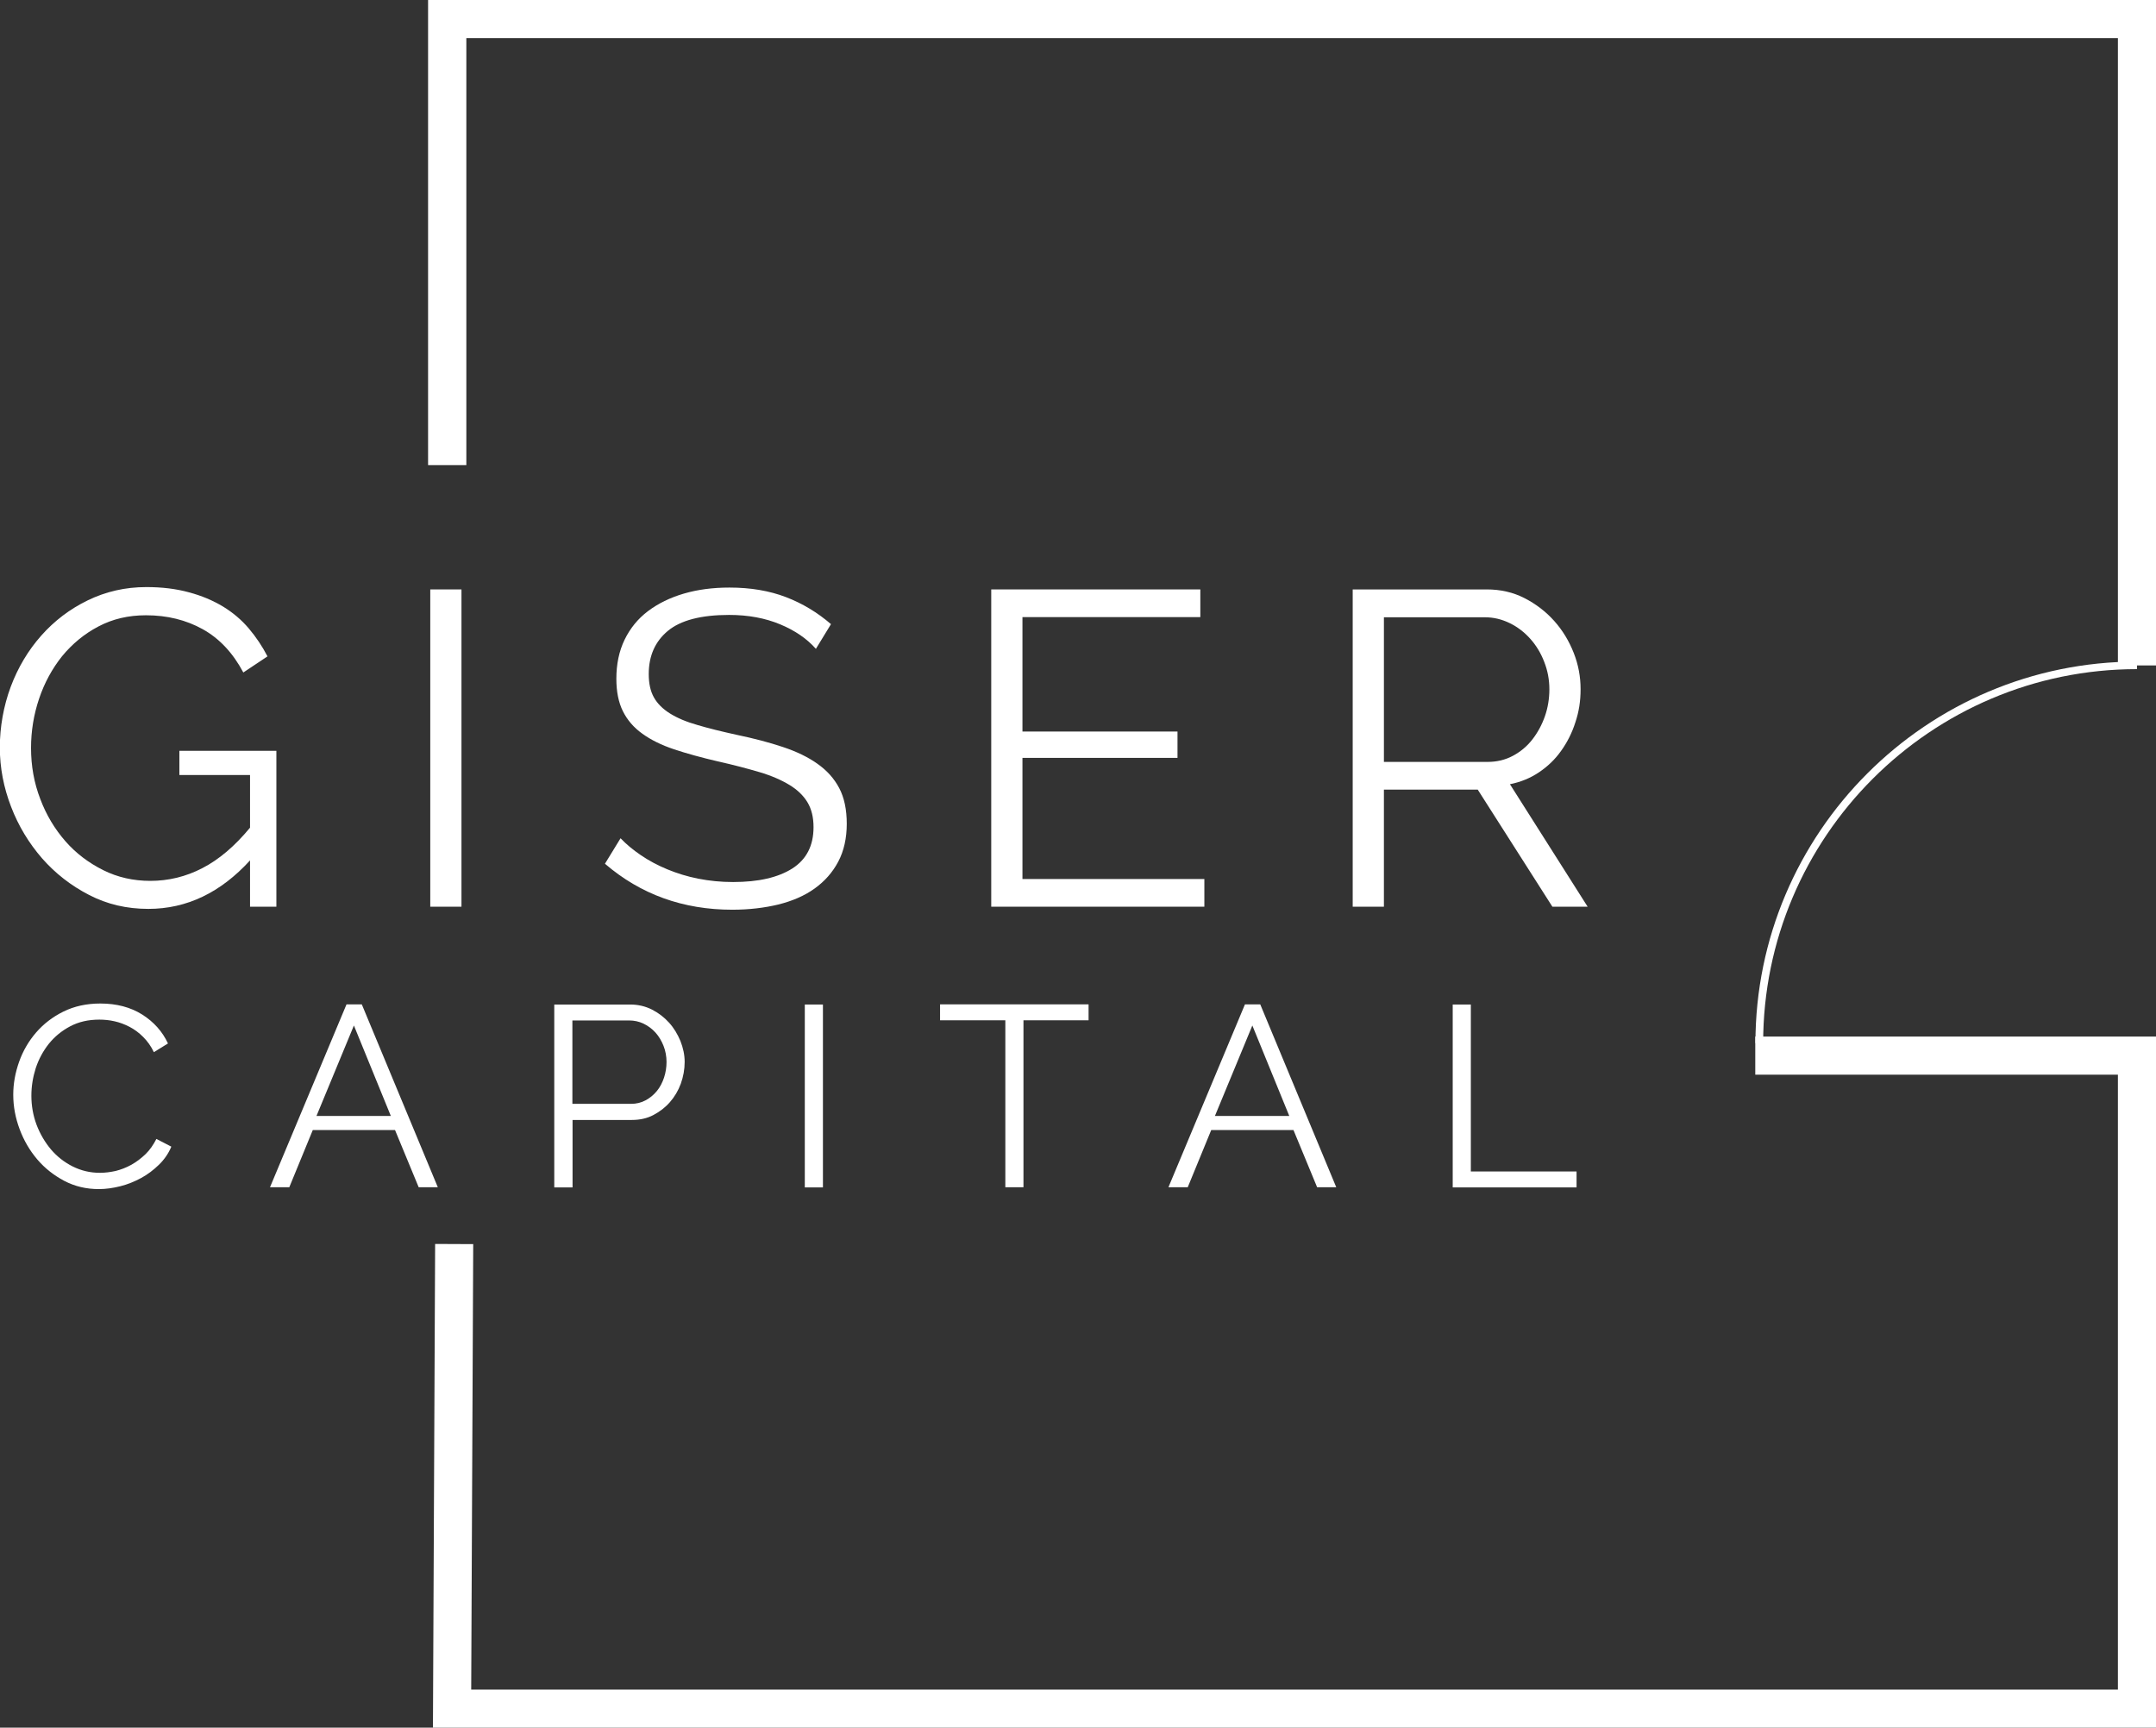
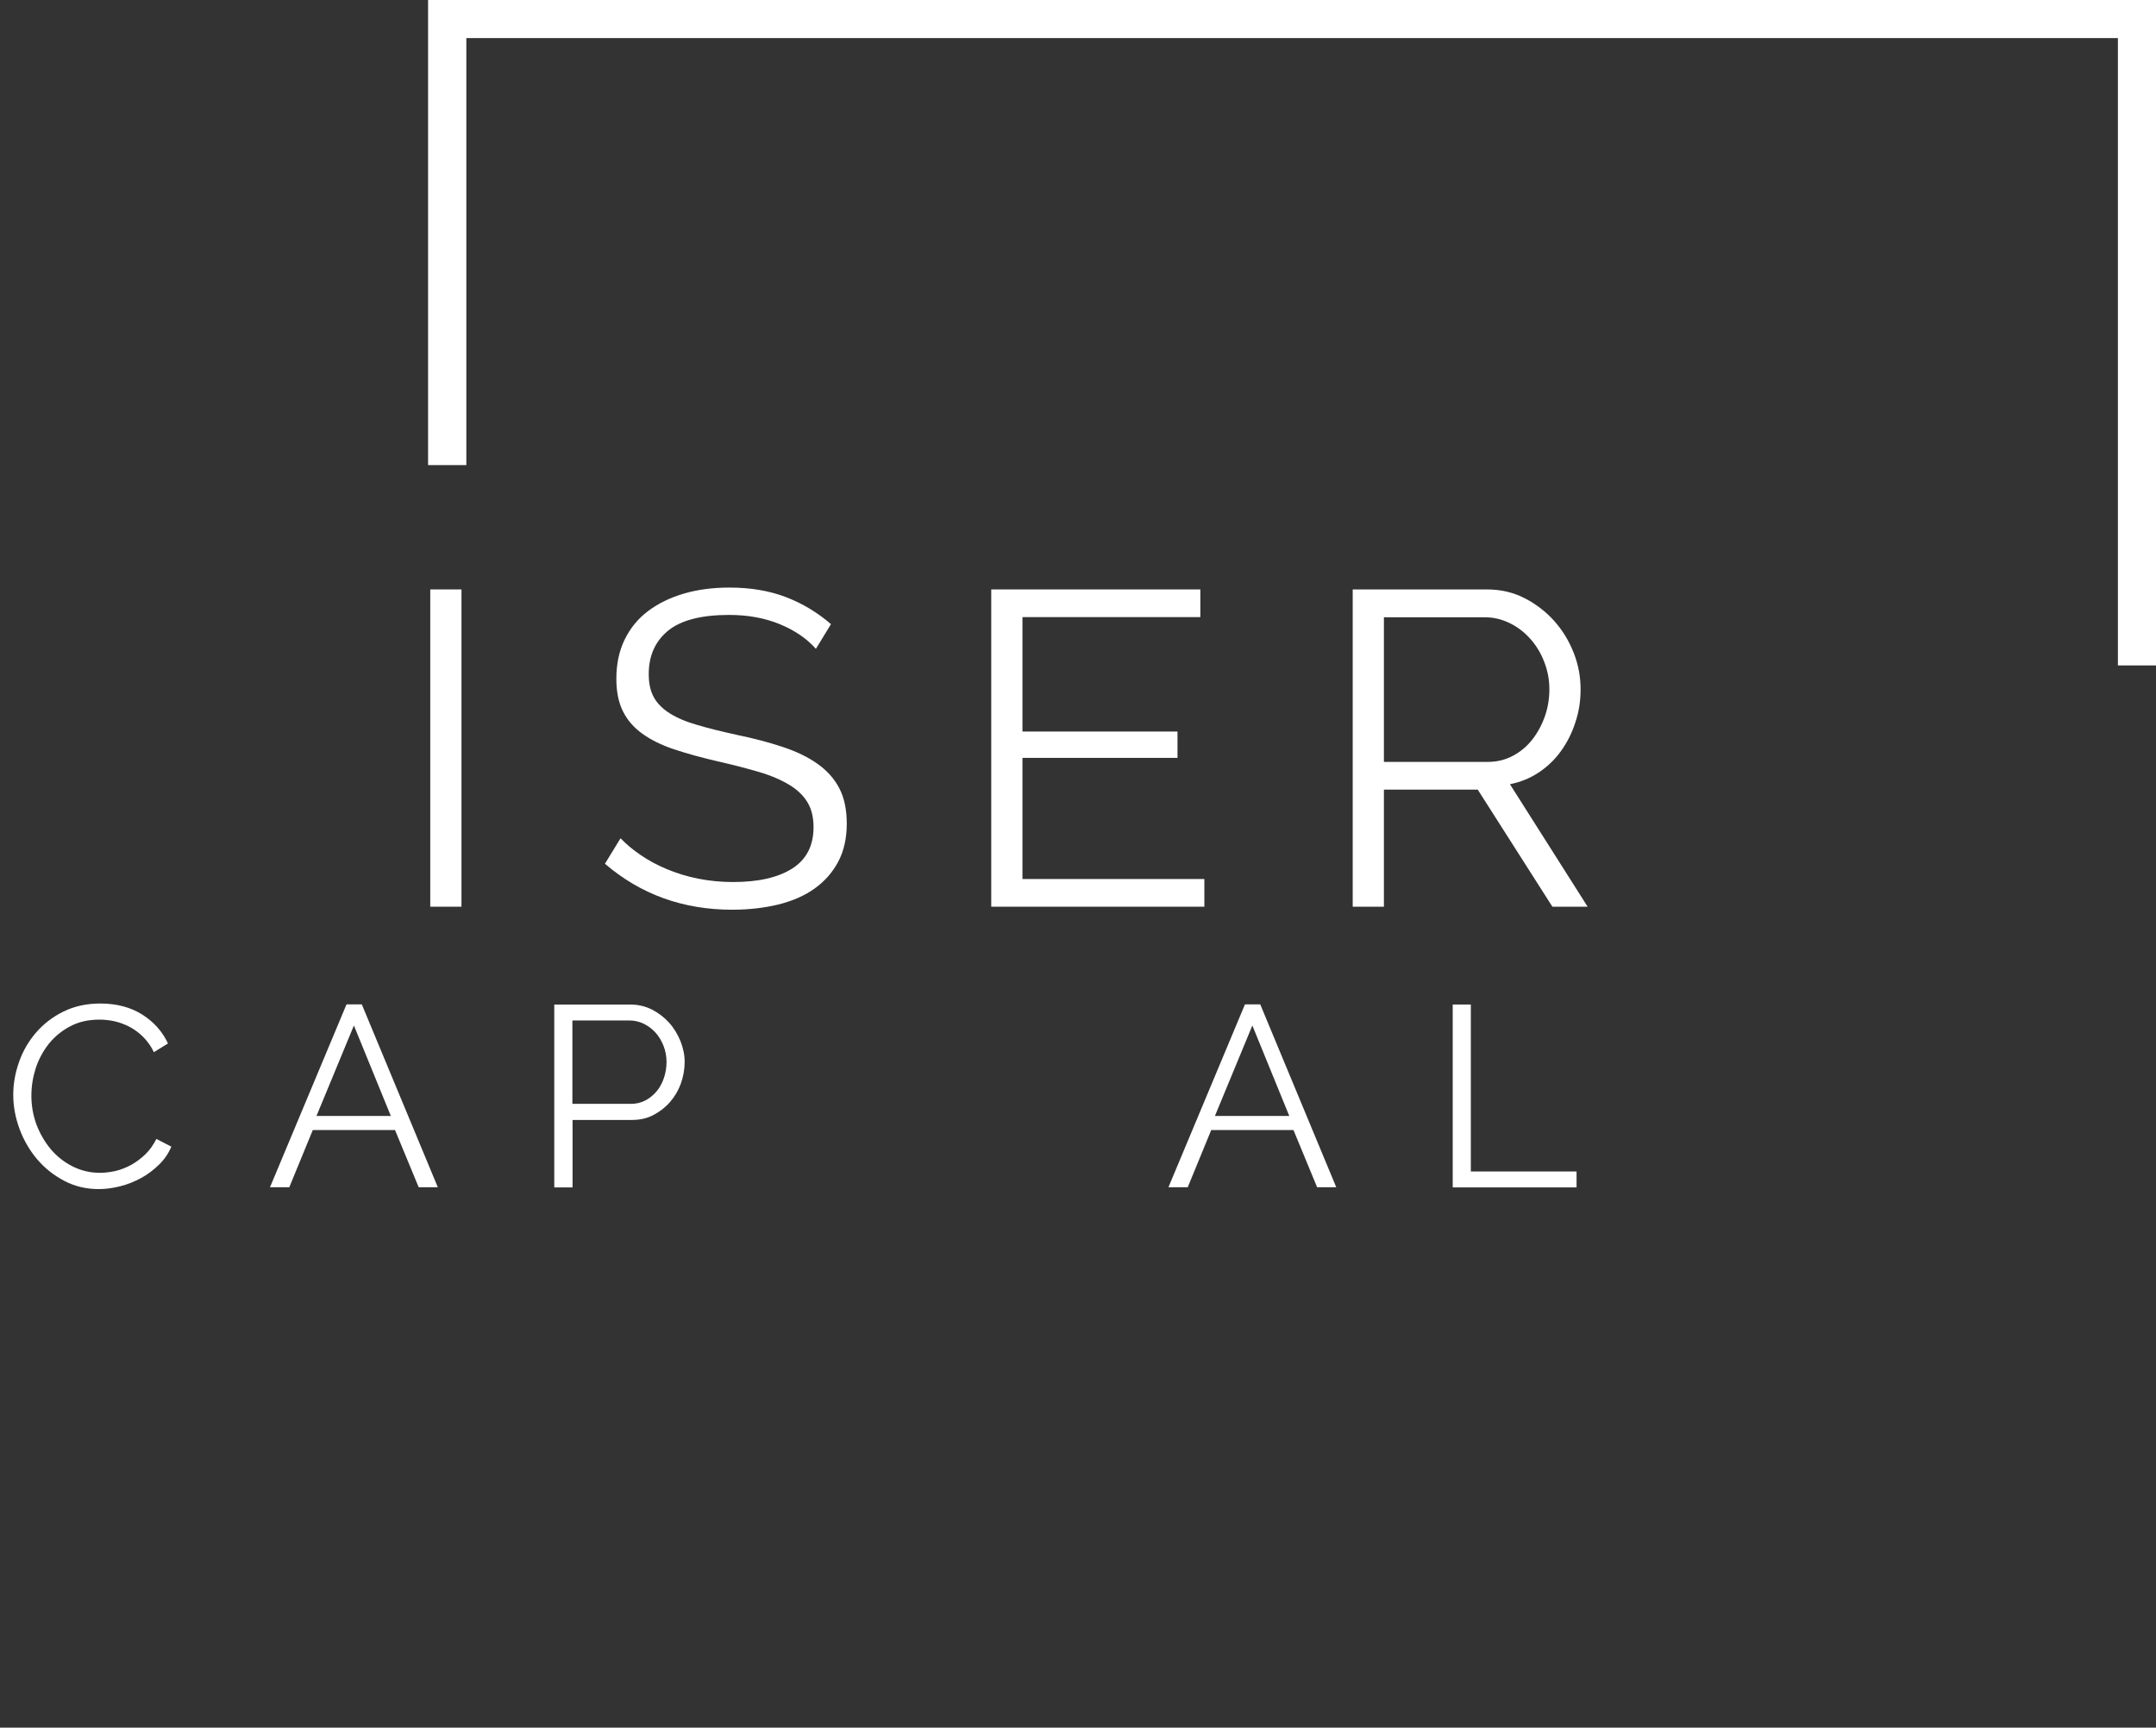
<svg xmlns="http://www.w3.org/2000/svg" id="Layer_2" data-name="Layer 2" viewBox="0 0 128.48 102.97">
  <rect x="0" y="0" width="128.48" height="102.97" fill="#333333" stroke="none" />
  <defs>
    <style>
      .cls-1 {
        fill: #fff;
      }
    </style>
  </defs>
  <g id="Layer_1-2" data-name="Layer 1">
    <g>
-       <polygon class="cls-1" points="128.48 102.97 25.8 102.97 25.93 74.14 28.2 74.15 28.08 100.7 126.21 100.7 126.21 64.05 104.6 64.05 104.6 61.78 128.48 61.78 128.48 102.97" />
      <polygon class="cls-1" points="128.48 39.66 126.21 39.66 126.21 2.27 27.79 2.27 27.79 27.72 25.51 27.72 25.51 0 128.48 0 128.48 39.66" />
-       <path class="cls-1" d="m105.06,62.17h-.45c0-12.54,10.2-22.74,22.74-22.74v.45c-12.29,0-22.28,10-22.28,22.28Z" />
      <g>
-         <path class="cls-1" d="m14.91,51.27c-1.76,1.93-3.78,2.9-6.07,2.9-1.28,0-2.45-.27-3.53-.83-1.07-.55-2.01-1.28-2.8-2.18-.79-.91-1.41-1.93-1.85-3.08-.44-1.14-.67-2.32-.67-3.53s.22-2.47.65-3.62c.43-1.15,1.04-2.17,1.82-3.05.78-.88,1.7-1.58,2.77-2.1s2.23-.79,3.49-.79c.92,0,1.77.1,2.53.31.76.2,1.44.49,2.04.85.59.36,1.11.8,1.54,1.31.43.51.8,1.06,1.11,1.66l-1.44.96c-.62-1.17-1.43-2.03-2.42-2.58-.99-.55-2.12-.83-3.38-.83-1.05,0-1.99.22-2.84.67-.84.44-1.56,1.04-2.16,1.77-.59.74-1.05,1.58-1.37,2.53-.32.95-.48,1.93-.48,2.94,0,1.07.18,2.08.55,3.04.36.96.87,1.8,1.5,2.52s1.39,1.29,2.25,1.72c.86.43,1.8.64,2.81.64,1.08,0,2.12-.25,3.1-.76.99-.51,1.93-1.31,2.84-2.41v-3.14h-4.21v-1.44h5.78v9.29h-1.57v-2.77Z" />
        <path class="cls-1" d="m25.64,54.04v-18.91h1.86v18.91h-1.86Z" />
        <path class="cls-1" d="m48.62,38.67c-.53-.6-1.24-1.09-2.13-1.46-.89-.37-1.9-.56-3.04-.56-1.67,0-2.89.32-3.65.95-.76.63-1.14,1.49-1.14,2.57,0,.57.1,1.03.31,1.4.2.36.52.68.95.95.43.27.97.5,1.64.69.67.2,1.45.39,2.36.59,1.01.21,1.92.45,2.73.72.81.27,1.5.6,2.06,1,.57.4,1,.88,1.3,1.45.3.57.45,1.28.45,2.13s-.17,1.62-.51,2.26c-.34.64-.81,1.17-1.41,1.6-.6.43-1.32.74-2.16.95-.83.2-1.75.31-2.74.31-2.93,0-5.46-.91-7.59-2.74l.93-1.52c.34.36.74.69,1.21,1.01.47.32.99.6,1.57.84.58.24,1.19.43,1.85.56.66.13,1.35.2,2.08.2,1.51,0,2.68-.27,3.53-.81.84-.54,1.26-1.36,1.26-2.46,0-.59-.12-1.08-.36-1.48s-.6-.75-1.08-1.04c-.48-.29-1.07-.55-1.78-.76-.71-.21-1.54-.43-2.48-.64-.99-.23-1.86-.47-2.61-.72-.75-.25-1.38-.56-1.89-.93-.52-.37-.9-.82-1.16-1.34-.26-.52-.39-1.17-.39-1.93,0-.87.16-1.65.49-2.33.33-.68.79-1.25,1.4-1.71.6-.45,1.31-.8,2.13-1.04.82-.24,1.72-.36,2.72-.36,1.26,0,2.38.19,3.37.57.99.38,1.88.92,2.68,1.61l-.91,1.49Z" />
        <path class="cls-1" d="m71.77,52.39v1.65h-12.7v-18.91h12.46v1.65h-10.6v6.82h9.24v1.57h-9.24v7.22h10.84Z" />
        <path class="cls-1" d="m80.61,54.04v-18.91h7.99c.82,0,1.57.17,2.25.52.68.35,1.27.8,1.77,1.36.5.56.88,1.19,1.16,1.9.28.71.41,1.43.41,2.16s-.1,1.35-.31,1.98c-.2.63-.49,1.2-.85,1.7-.36.51-.8.93-1.32,1.28-.52.35-1.09.58-1.73.71l4.63,7.3h-2.1l-4.45-6.98h-5.59v6.98h-1.86Zm1.86-8.63h6.18c.55,0,1.05-.12,1.5-.36.45-.24.84-.56,1.16-.97.32-.41.57-.87.75-1.38.18-.51.27-1.06.27-1.62s-.1-1.11-.31-1.64c-.2-.52-.48-.98-.83-1.37-.35-.39-.75-.7-1.22-.93-.47-.23-.96-.35-1.48-.35h-6.02v8.63Z" />
      </g>
      <g>
        <path class="cls-1" d="m.79,65.24c0-.66.12-1.31.35-1.96s.57-1.23,1.01-1.74.98-.93,1.63-1.25c.65-.32,1.38-.48,2.2-.48.97,0,1.8.22,2.5.66.69.44,1.2,1.01,1.53,1.72l-.84.52c-.17-.36-.39-.66-.64-.91-.25-.25-.52-.45-.81-.6-.29-.15-.58-.26-.89-.33-.31-.07-.61-.1-.91-.1-.66,0-1.23.13-1.74.4s-.92.61-1.27,1.04c-.34.43-.6.91-.78,1.45-.17.54-.26,1.08-.26,1.64,0,.6.1,1.18.31,1.74.21.55.5,1.04.86,1.47.36.42.79.76,1.29,1.01.5.25,1.04.38,1.62.38.31,0,.62-.04.94-.11.32-.08.63-.2.94-.37.3-.17.58-.38.84-.63.26-.25.47-.56.65-.91l.89.46c-.17.41-.42.77-.74,1.08s-.67.58-1.06.79c-.39.21-.8.38-1.24.49-.44.11-.86.17-1.28.17-.75,0-1.43-.16-2.06-.49-.62-.33-1.16-.75-1.61-1.28-.45-.53-.8-1.13-1.05-1.8-.25-.67-.38-1.35-.38-2.05Z" />
        <path class="cls-1" d="m20.65,59.86h.91l4.53,10.9h-1.14l-1.41-3.41h-4.9l-1.4,3.41h-1.15l4.56-10.9Zm2.64,6.65l-2.2-5.39-2.23,5.39h4.42Z" />
        <path class="cls-1" d="m33.03,70.77v-10.9h4.52c.47,0,.9.1,1.3.3.39.2.73.46,1.02.78.29.32.51.69.68,1.1.16.41.25.82.25,1.24,0,.45-.08.88-.23,1.3-.15.41-.37.78-.65,1.1s-.61.57-.99.77-.81.29-1.28.29h-3.53v4.02h-1.08Zm1.08-4.98h3.49c.32,0,.61-.07.87-.21s.48-.32.67-.55.33-.5.43-.8.15-.62.15-.94-.06-.66-.18-.96-.28-.57-.48-.79c-.2-.22-.44-.4-.71-.53-.27-.13-.56-.19-.85-.19h-3.39v4.98Z" />
-         <path class="cls-1" d="m47.96,70.77v-10.9h1.08v10.9h-1.08Z" />
-         <path class="cls-1" d="m64.88,60.81h-3.89v9.95h-1.08v-9.95h-3.89v-.95h8.85v.95Z" />
        <path class="cls-1" d="m74.19,59.86h.91l4.53,10.9h-1.14l-1.41-3.41h-4.9l-1.4,3.41h-1.15l4.56-10.9Zm2.64,6.65l-2.2-5.39-2.23,5.39h4.42Z" />
        <path class="cls-1" d="m86.57,70.77v-10.9h1.08v9.95h6.3v.95h-7.37Z" />
      </g>
    </g>
  </g>
</svg>